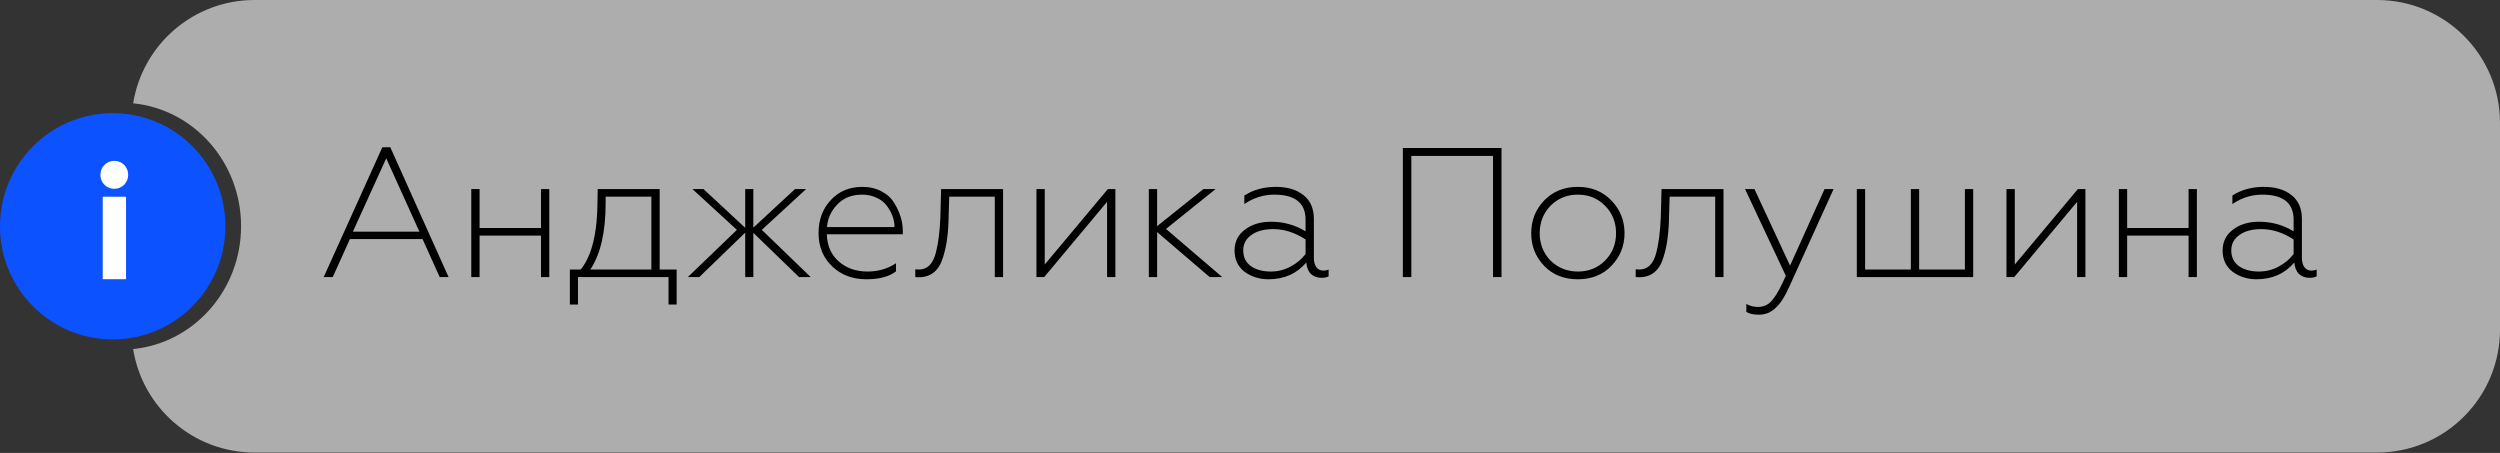
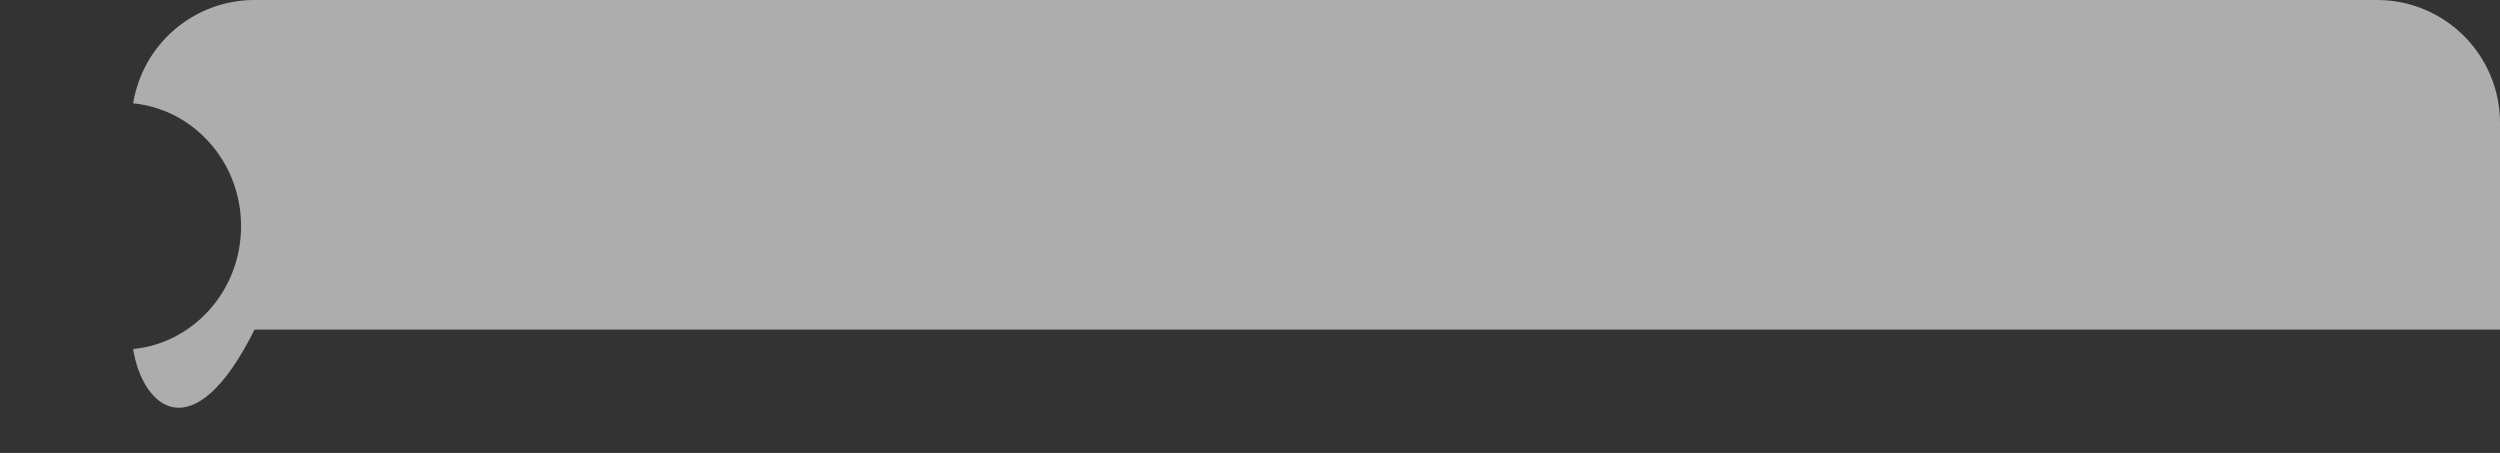
<svg xmlns="http://www.w3.org/2000/svg" width="977" height="177" viewBox="0 0 977 177" fill="none">
  <rect x="0" y="0" width="977" height="177" fill="#333333" stroke="none" />
-   <path fill-rule="evenodd" clip-rule="evenodd" d="M94.21 88.391C94.21 63.321 75.704 42.718 52.04 40.379C55.712 17.488 75.554 0 99.48 0H928.951C955.488 0 977 21.512 977 48.049V128.806C977 155.343 955.488 176.855 928.951 176.855H99.48C75.529 176.855 55.671 159.33 52.029 136.404C75.698 134.071 94.21 113.465 94.21 88.391Z" fill="white" fill-opacity="0.6" />
-   <ellipse cx="44.045" cy="88.427" rx="44.045" ry="44.214" fill="#0D52FF" />
-   <path d="M49.254 109.113V76.878H40.146V109.113H49.254ZM39.241 68.351C39.241 71.387 41.632 73.778 44.668 73.778C47.704 73.778 50.094 71.387 50.094 68.351C50.094 65.25 47.704 62.86 44.668 62.86C41.632 62.86 39.241 65.25 39.241 68.351Z" fill="white" />
-   <path d="M130.037 108.279H126.505L149.425 57.539H152.524L175.299 108.279H171.839L165.137 93.431H136.74L130.037 108.279ZM150.938 61.863L137.893 90.548H163.911L150.938 61.863ZM187.419 108.279H184.176V73.899H187.419V89.107H211.42V73.899H214.663V108.279H211.42V92.062H187.419V108.279ZM225.872 119.017H222.7V105.324H226.953C231.325 99.942 233.511 90.861 233.511 78.08L233.583 73.899H257.8V105.324H264.431V119.017H261.26V108.279H225.872V119.017ZM230.7 105.324H254.557V76.854H236.683V79.305C236.683 90.693 234.689 99.365 230.7 105.324ZM273.282 108.279H268.814L287.985 89.828L270.616 73.899H274.94L291.229 89.035V73.899H294.4V88.963L310.689 73.899H315.013L297.715 89.828L316.815 108.279H312.274L294.4 90.981V108.279H291.229V90.909L273.282 108.279ZM338.627 109.143C333.198 109.143 328.729 107.462 325.222 104.098C321.666 100.687 319.888 96.362 319.888 91.125C319.888 85.936 321.474 81.635 324.645 78.224C327.816 74.764 331.924 73.034 336.97 73.034C339.805 73.034 342.303 73.611 344.465 74.764C346.627 75.869 348.285 77.383 349.438 79.305C351.697 82.909 352.826 86.632 352.826 90.476V91.558H323.131C323.228 95.93 324.741 99.438 327.672 102.08C330.651 104.771 334.447 106.116 339.06 106.116C343.192 106.116 346.892 105.035 350.159 102.873V106.044C347.468 108.11 343.624 109.143 338.627 109.143ZM323.204 88.747H349.583C349.583 87.401 349.342 86.032 348.862 84.638C348.381 83.245 347.661 81.9 346.7 80.602C345.787 79.257 344.465 78.176 342.736 77.359C341.006 76.494 339.06 76.062 336.898 76.062C332.861 76.062 329.618 77.359 327.168 79.954C324.717 82.548 323.396 85.479 323.204 88.747ZM367.498 84.927L367.786 73.899H392.003V108.279H388.76V76.854H370.957L370.741 84.134C370.693 87.449 370.501 90.404 370.165 92.999C369.876 95.449 369.348 97.924 368.579 100.423C367.041 105.708 363.846 108.351 358.993 108.351C358.369 108.351 357.936 108.327 357.696 108.279V105.251C357.936 105.299 358.417 105.324 359.137 105.324C362.453 105.324 364.663 103.089 365.768 98.621C366.681 95.113 367.258 90.548 367.498 84.927ZM408.069 108.279H405.042V73.899H408.285V103.378L432.934 73.899H435.889V108.279H432.646V78.873L408.069 108.279ZM452.205 108.279H448.962V73.899H452.205V88.386L470.296 73.899H475.052L455.665 89.467L477.647 108.279H472.746L452.205 90.693V108.279ZM496.664 106.116C499.403 106.116 501.974 105.468 504.376 104.17C506.779 102.873 508.725 101.239 510.214 99.269V93.576C506.082 90.885 501.878 89.539 497.601 89.539C493.998 89.539 491.139 90.308 489.025 91.846C486.91 93.335 485.853 95.329 485.853 97.828C485.853 100.519 486.862 102.585 488.88 104.026C490.899 105.42 493.493 106.116 496.664 106.116ZM495.727 109.143C492.172 109.143 489.049 108.158 486.358 106.188C483.763 104.17 482.466 101.408 482.466 97.9C482.466 94.488 483.811 91.774 486.502 89.756C489.193 87.689 492.604 86.656 496.737 86.656C501.638 86.656 506.13 87.906 510.214 90.404V85.864C510.214 79.329 506.13 76.062 497.962 76.062C493.83 76.062 489.938 77.287 486.286 79.737V76.422C489.793 74.164 493.878 73.034 498.538 73.034C503.151 73.034 506.779 74.116 509.421 76.278C512.112 78.392 513.458 81.491 513.458 85.575V100.855C513.458 102.344 513.794 103.546 514.467 104.459C515.139 105.324 516.052 105.756 517.205 105.756C517.974 105.756 518.647 105.612 519.223 105.324V107.99C518.551 108.375 517.614 108.567 516.413 108.567C514.779 108.567 513.41 108.062 512.304 107.053C511.247 105.996 510.647 104.507 510.503 102.585C506.755 106.957 501.83 109.143 495.727 109.143ZM551.545 108.279H548.229V57.827H586.789V108.279H583.473V60.926H551.545V108.279ZM605.967 101.864C608.898 104.699 612.453 106.116 616.634 106.116C620.862 106.116 624.394 104.699 627.229 101.864C630.111 98.981 631.553 95.401 631.553 91.125C631.553 86.849 630.111 83.269 627.229 80.386C624.394 77.503 620.862 76.062 616.634 76.062C612.405 76.062 608.85 77.503 605.967 80.386C603.132 83.317 601.715 86.897 601.715 91.125C601.715 95.353 603.132 98.933 605.967 101.864ZM629.751 103.882C626.388 107.39 622.015 109.143 616.634 109.143C611.204 109.143 606.808 107.39 603.444 103.882C600.081 100.374 598.399 96.122 598.399 91.125C598.399 86.128 600.081 81.876 603.444 78.368C606.856 74.812 611.252 73.034 616.634 73.034C621.967 73.034 626.34 74.812 629.751 78.368C633.163 81.924 634.868 86.176 634.868 91.125C634.868 96.074 633.163 100.326 629.751 103.882ZM649.035 84.927L649.324 73.899H673.54V108.279H670.297V76.854H652.495L652.279 84.134C652.231 87.449 652.038 90.404 651.702 92.999C651.414 95.449 650.885 97.924 650.116 100.423C648.579 105.708 645.384 108.351 640.531 108.351C639.906 108.351 639.474 108.327 639.233 108.279V105.251C639.474 105.299 639.954 105.324 640.675 105.324C643.99 105.324 646.2 103.089 647.306 98.621C648.218 95.113 648.795 90.548 649.035 84.927ZM687.372 122.982C685.258 122.982 683.624 122.621 682.471 121.9V118.801C683.865 119.57 685.378 119.954 687.012 119.954C689.366 119.954 691.264 119.017 692.706 117.144C694.195 115.414 695.925 112.291 697.895 107.774L681.967 73.899H685.643L699.553 103.81L713.03 73.899H716.562L699.192 112.17C697.559 115.87 695.805 118.585 693.931 120.315C692.105 122.093 689.919 122.982 687.372 122.982ZM771.121 108.279H725.643V73.899H728.886V105.324H746.76V73.899H750.004V105.324H767.878V73.899H771.121V108.279ZM787.159 108.279H784.132V73.899H787.376V103.378L812.025 73.899H814.98V108.279H811.736V78.873L787.159 108.279ZM831.295 108.279H828.052V73.899H831.295V89.107H855.296V73.899H858.539V108.279H855.296V92.062H831.295V108.279ZM882.793 106.116C885.532 106.116 888.102 105.468 890.505 104.17C892.907 102.873 894.853 101.239 896.343 99.269V93.576C892.211 90.885 888.006 89.539 883.73 89.539C880.126 89.539 877.267 90.308 875.153 91.846C873.039 93.335 871.982 95.329 871.982 97.828C871.982 100.519 872.991 102.585 875.009 104.026C877.027 105.42 879.622 106.116 882.793 106.116ZM881.856 109.143C878.3 109.143 875.177 108.158 872.487 106.188C869.892 104.17 868.595 101.408 868.595 97.9C868.595 94.488 869.94 91.774 872.631 89.756C875.321 87.689 878.733 86.656 882.865 86.656C887.766 86.656 892.259 87.906 896.343 90.404V85.864C896.343 79.329 892.259 76.062 884.09 76.062C879.958 76.062 876.066 77.287 872.414 79.737V76.422C875.922 74.164 880.006 73.034 884.667 73.034C889.28 73.034 892.907 74.116 895.55 76.278C898.241 78.392 899.586 81.491 899.586 85.575V100.855C899.586 102.344 899.923 103.546 900.595 104.459C901.268 105.324 902.181 105.756 903.334 105.756C904.103 105.756 904.776 105.612 905.352 105.324V107.99C904.679 108.375 903.742 108.567 902.541 108.567C900.908 108.567 899.538 108.062 898.433 107.053C897.376 105.996 896.775 104.507 896.631 102.585C892.883 106.957 887.958 109.143 881.856 109.143Z" fill="black" />
+   <path fill-rule="evenodd" clip-rule="evenodd" d="M94.21 88.391C94.21 63.321 75.704 42.718 52.04 40.379C55.712 17.488 75.554 0 99.48 0H928.951C955.488 0 977 21.512 977 48.049V128.806H99.48C75.529 176.855 55.671 159.33 52.029 136.404C75.698 134.071 94.21 113.465 94.21 88.391Z" fill="white" fill-opacity="0.6" />
</svg>